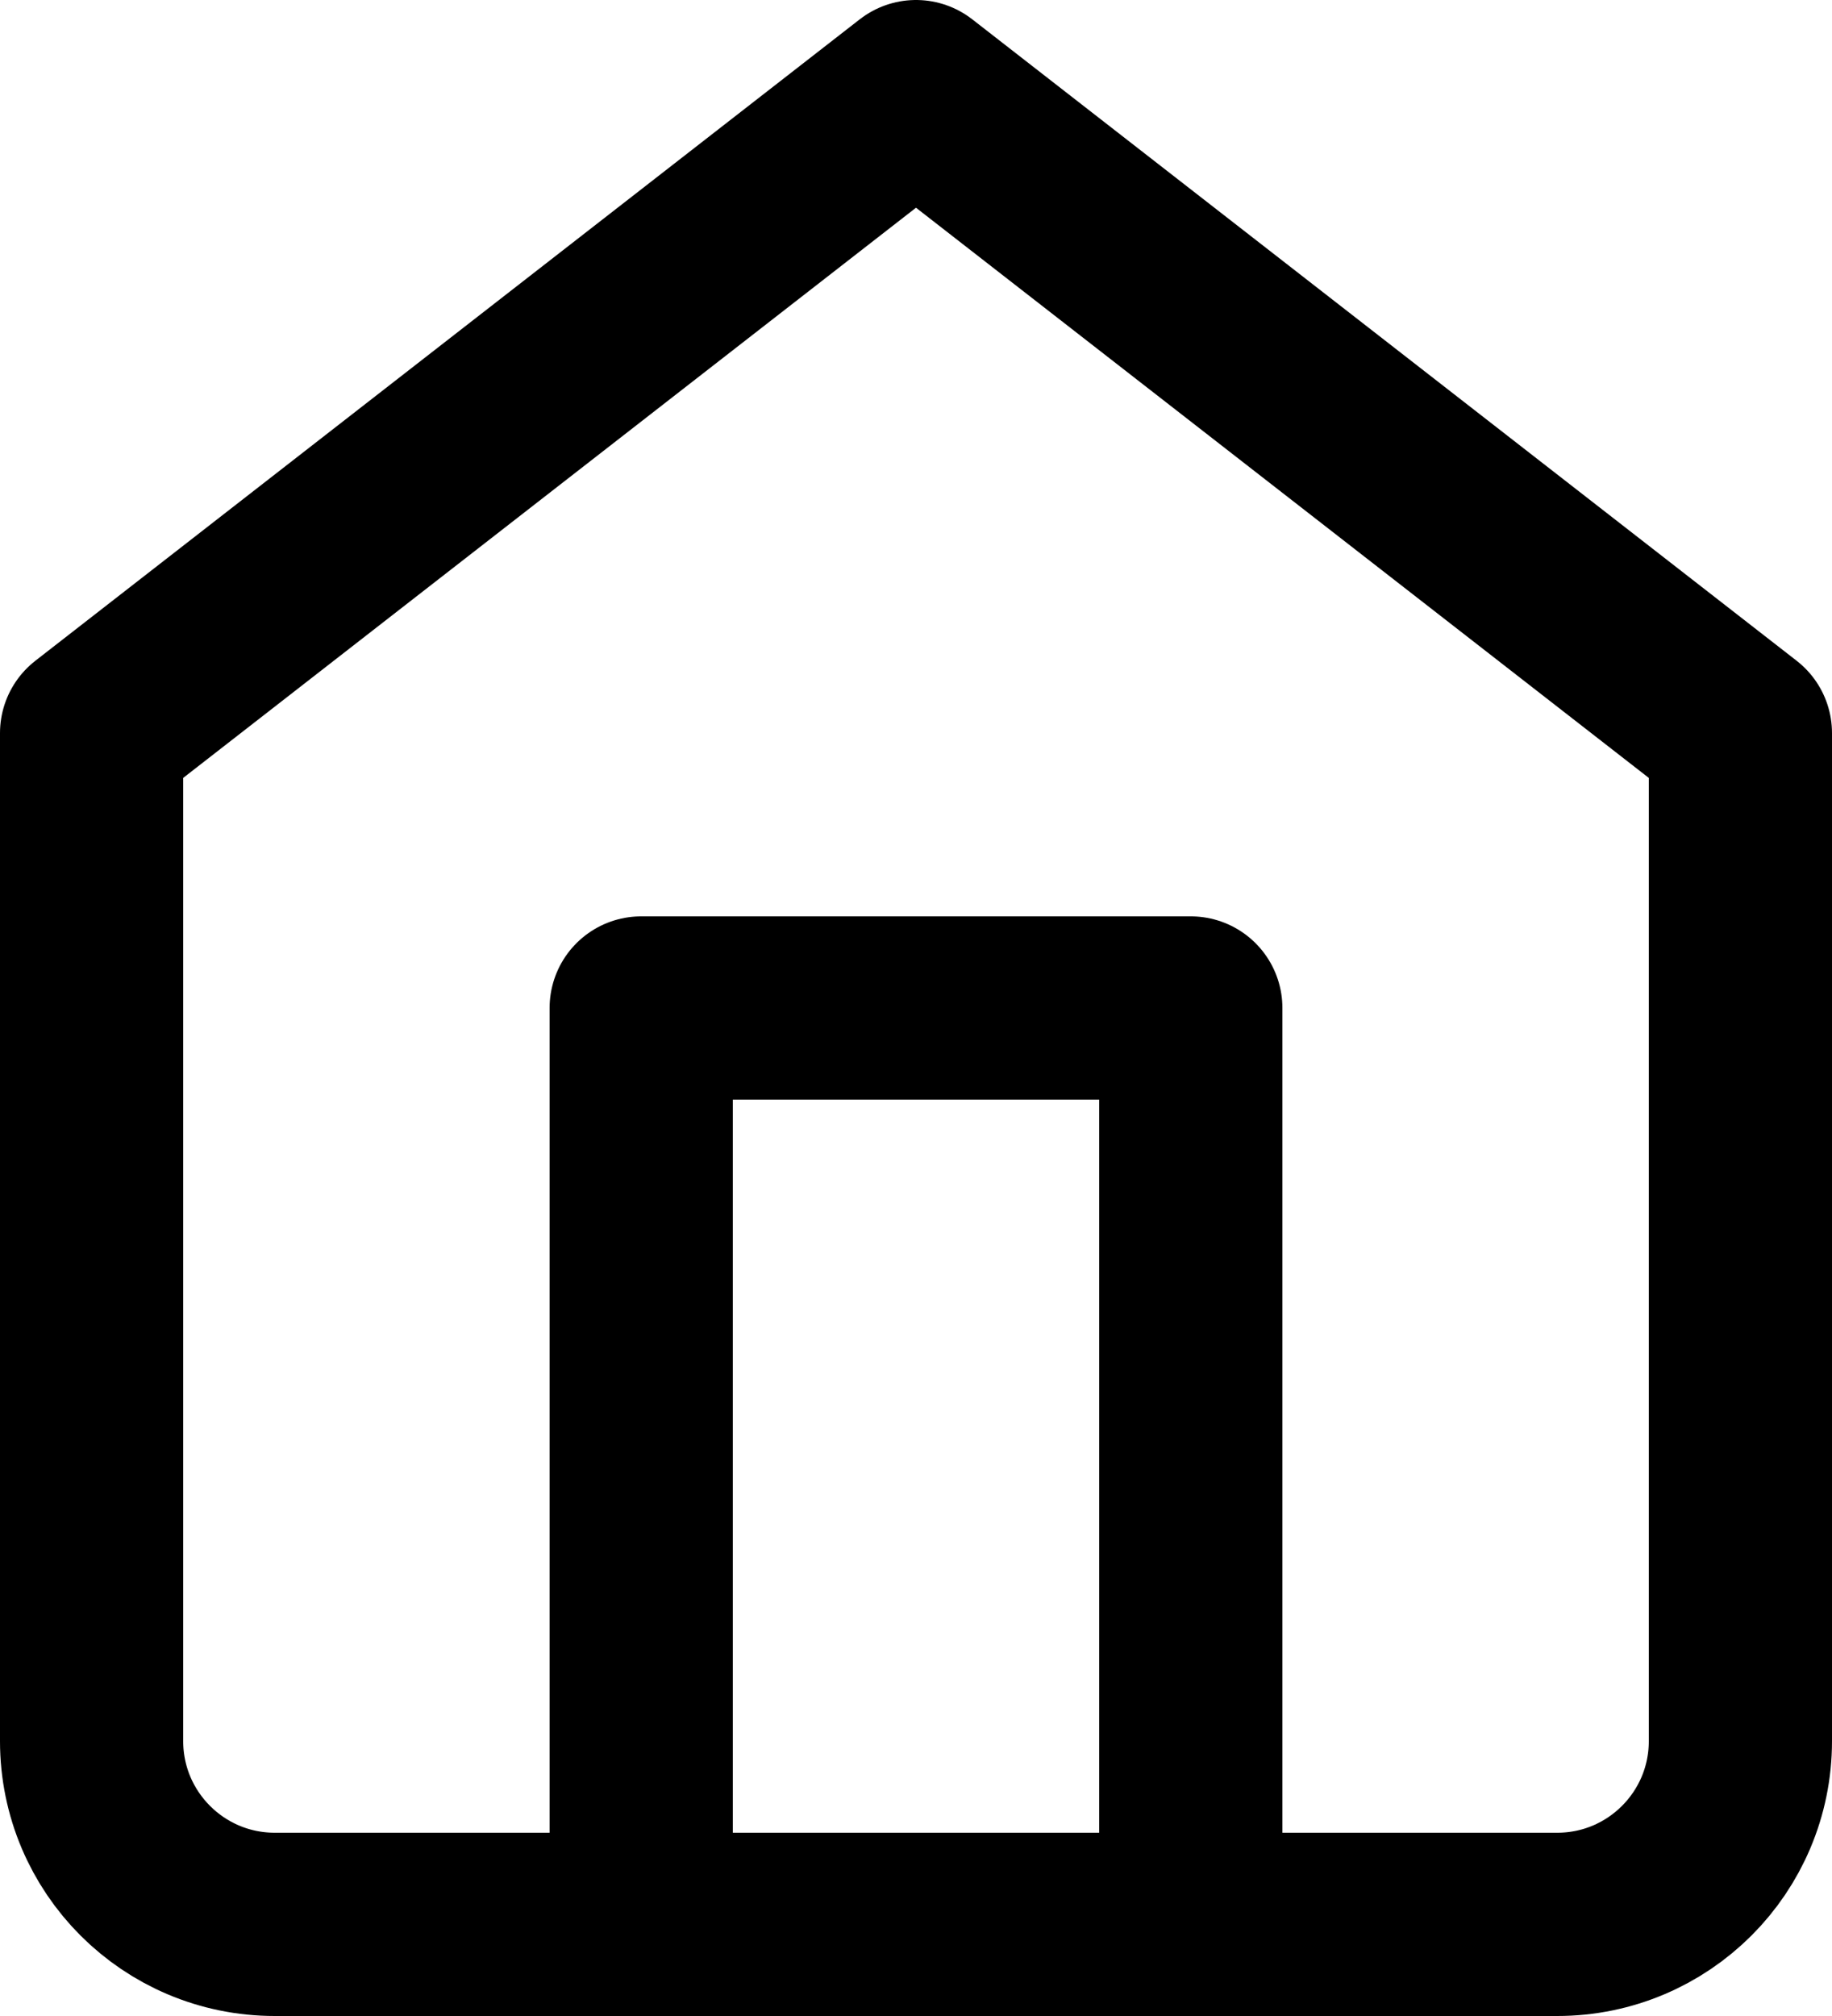
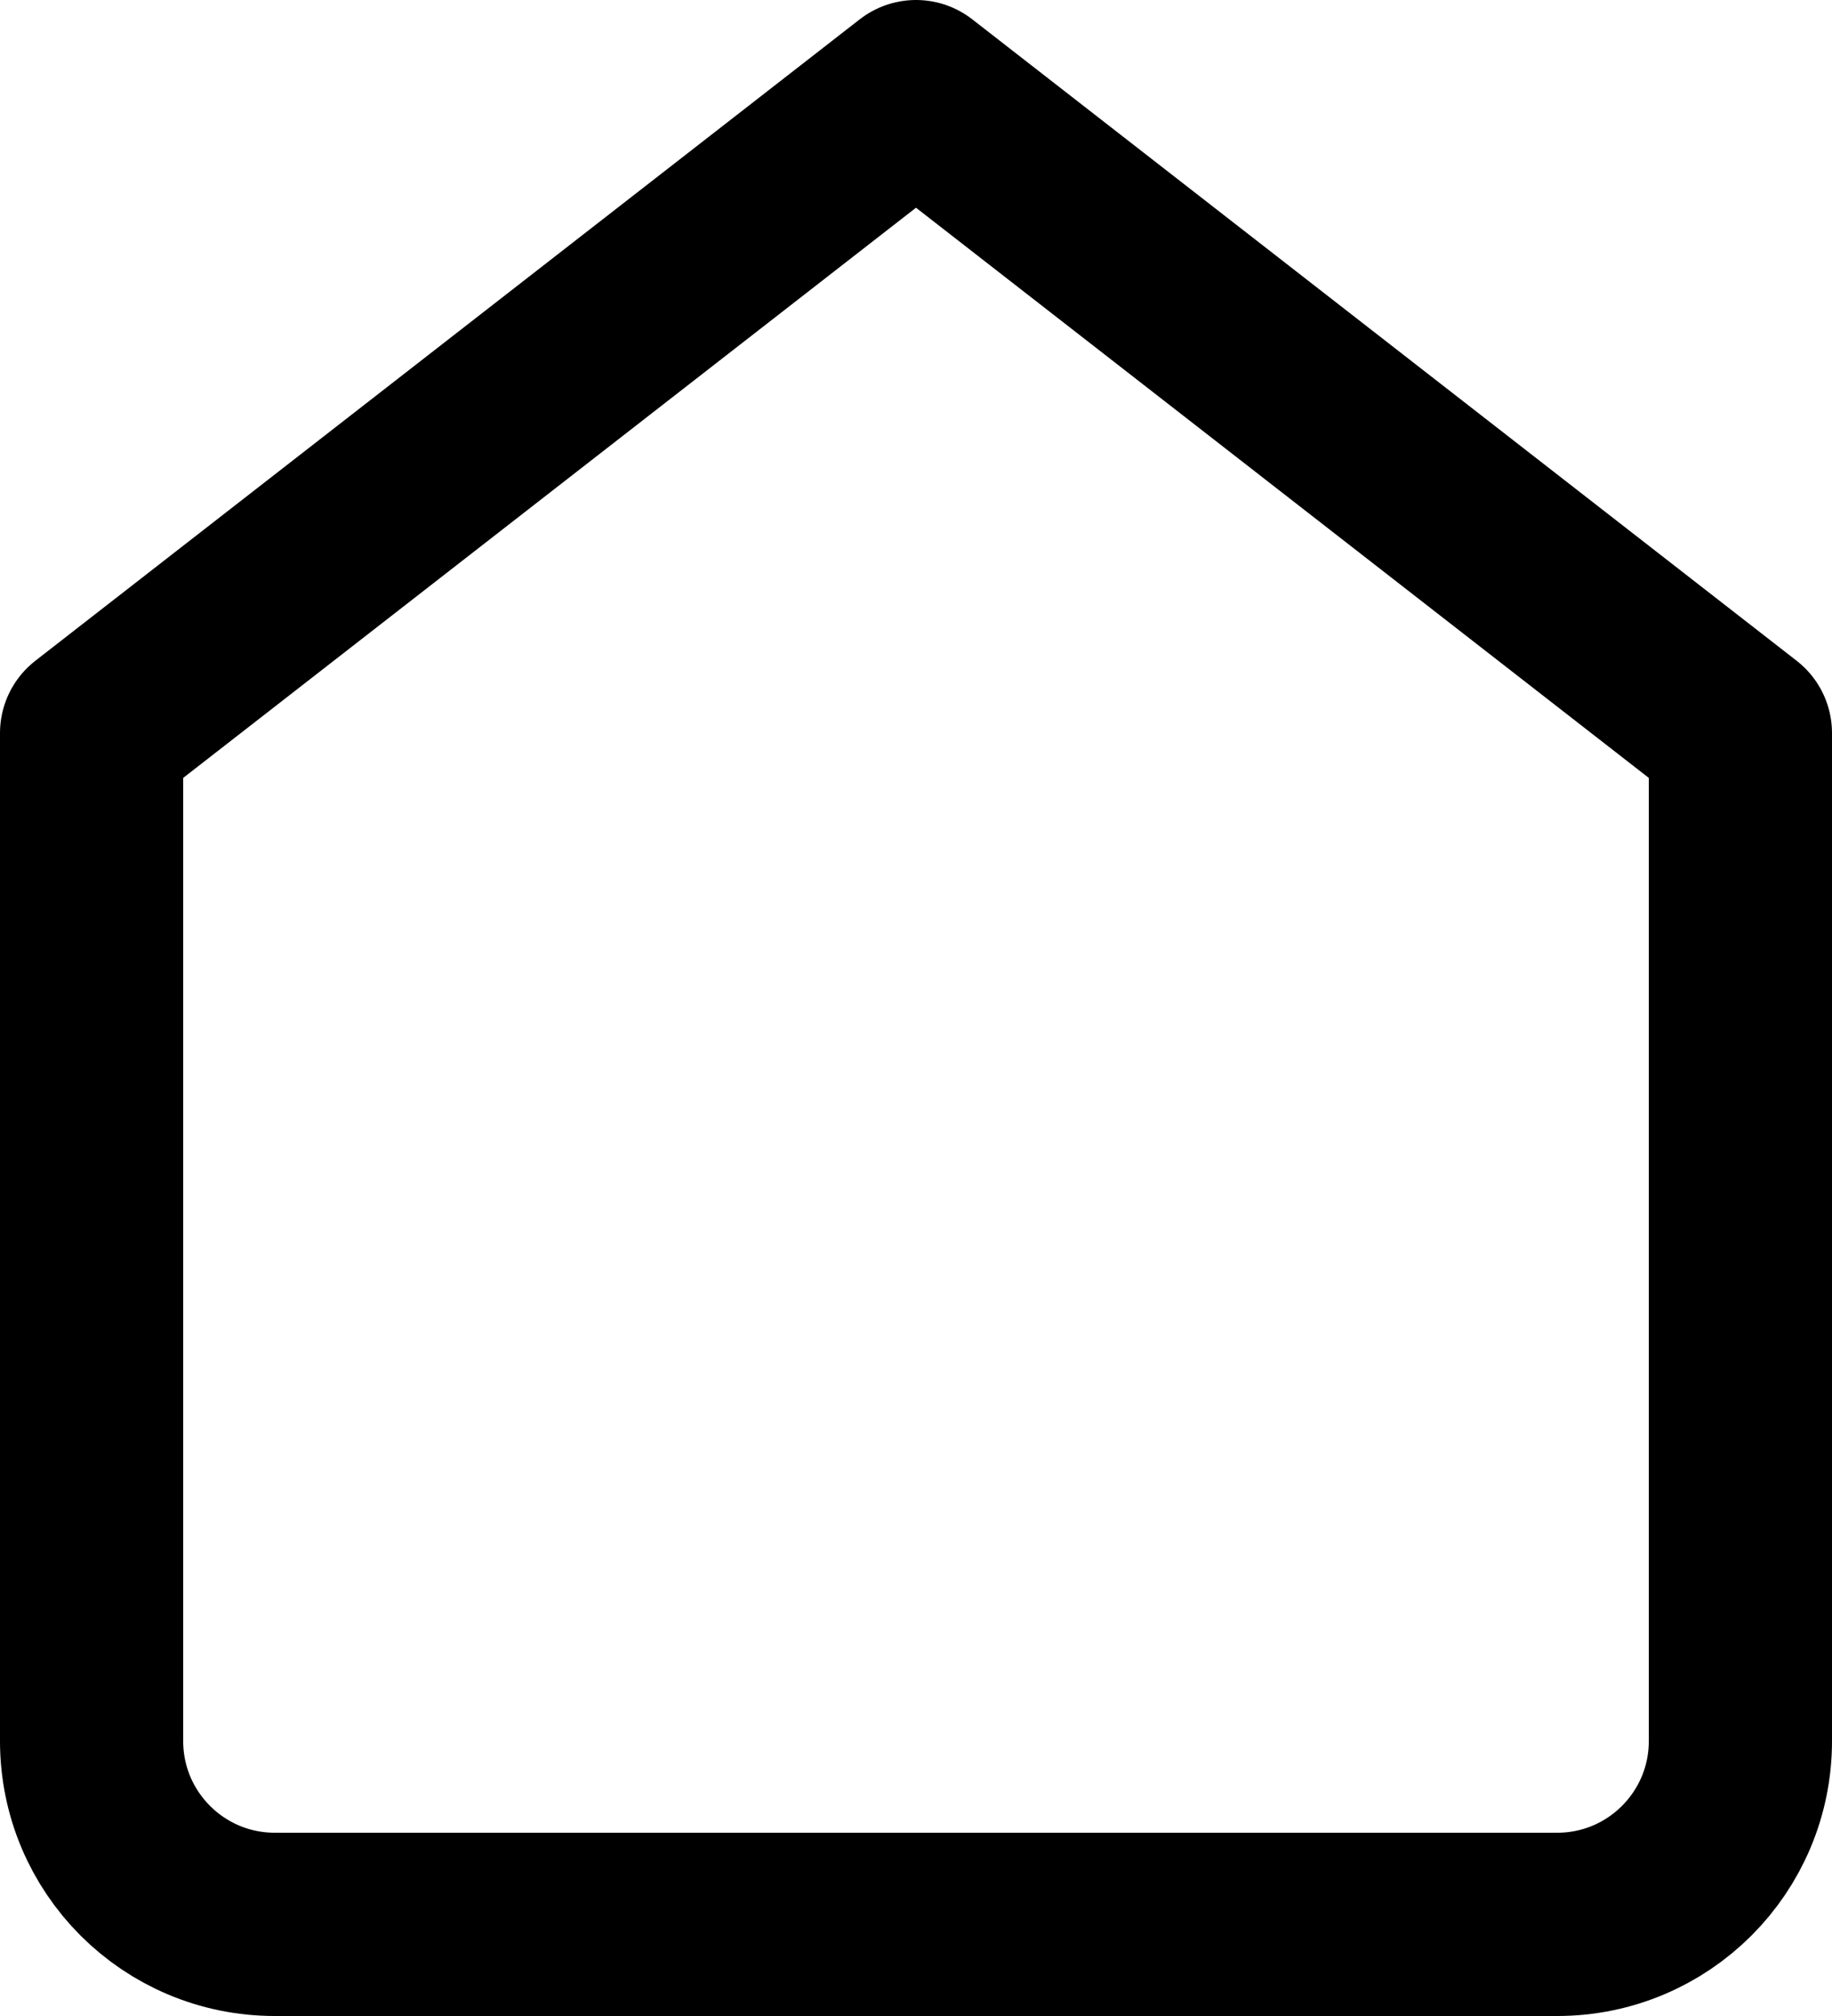
<svg xmlns="http://www.w3.org/2000/svg" width="20" height="22" viewBox="0 0 20 22" fill="none">
  <path fill-rule="evenodd" clip-rule="evenodd" d="M1 8L10 1L19 8V19C19 20.105 18.105 21 17 21H3C1.895 21 1 20.105 1 19V8Z" stroke="black" stroke-width="2" stroke-linecap="round" stroke-linejoin="round" />
-   <path d="M7 21V11H13V21" stroke="black" stroke-width="2" stroke-linecap="round" stroke-linejoin="round" />
</svg>